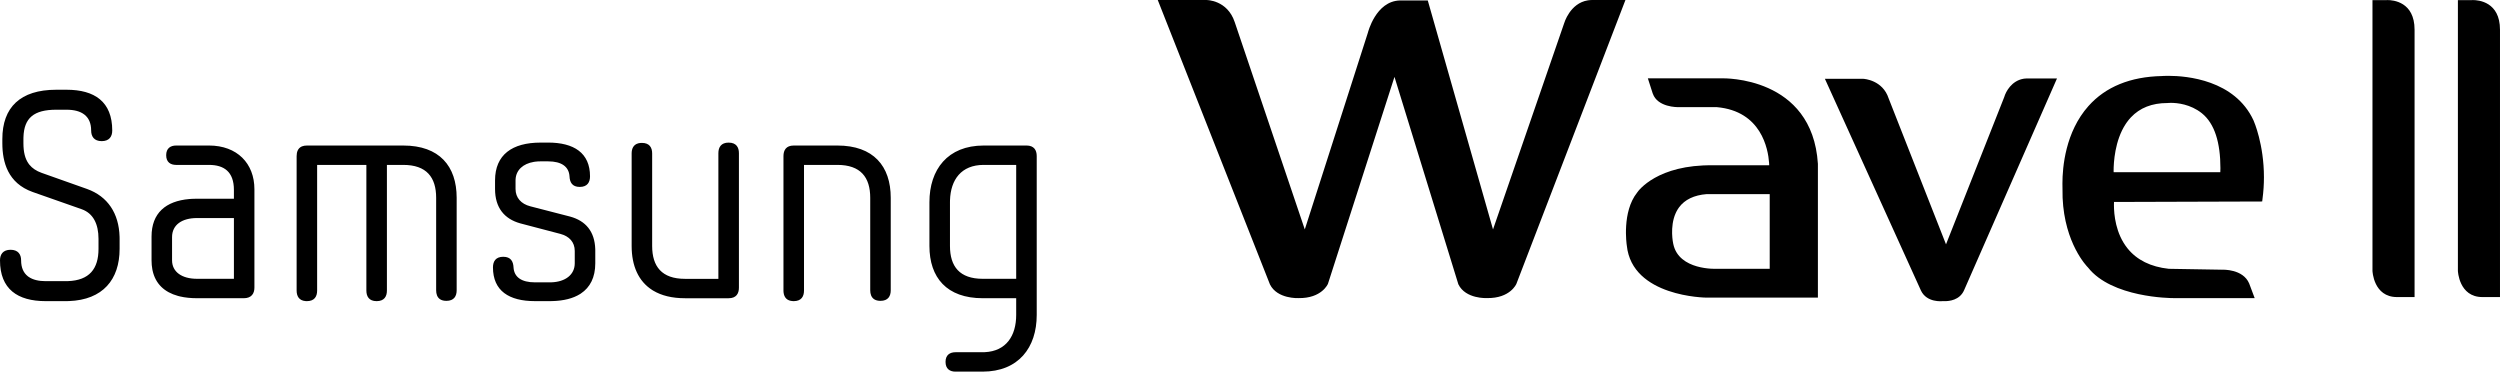
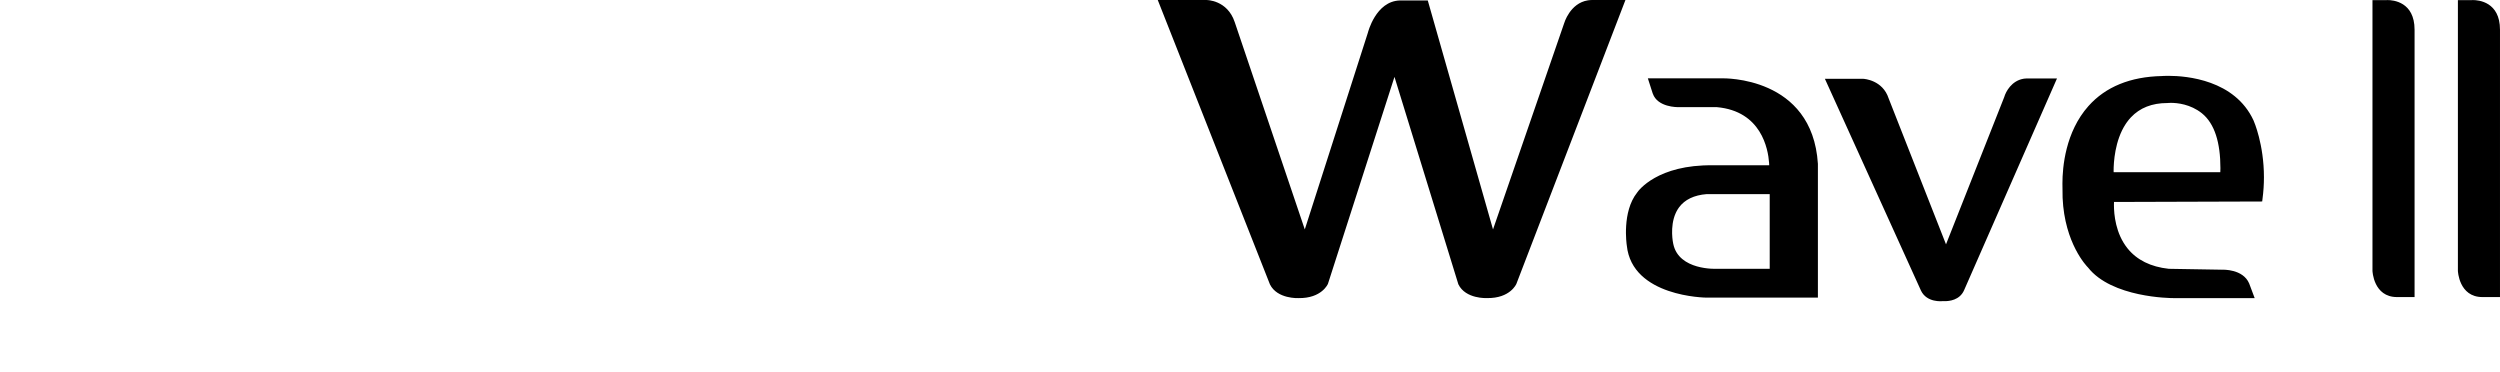
<svg xmlns="http://www.w3.org/2000/svg" width="362.18mm" height="53.838mm" viewBox="0 0 362.18 53.838" version="1.1" id="svg5" xml:space="preserve">
  <defs id="defs2" />
  <g id="layer1" transform="translate(-59.39,-126.393)">
-     <path id="path8355" clip-path="none" mask="none" style="fill:#000000;fill-opacity:1;fill-rule:nonzero;stroke:none;stroke-width:4.054" d="m 67.54,139.394 c -5.218,0 -7.81,2.555 -7.81,7.144 v 0.598 c 0,2.766 0.808,5.785 4.372,7.064 l 7.133,2.505 c 1.658,0.598 2.426,2.126 2.426,4.298 v 1.441 c 0,2.889 -1.318,4.573 -4.451,4.676 -0.101,0.003 -0.205,0.005 -0.309,0.005 h -2.888 c -1.014,0 -1.86,-0.196 -2.474,-0.624 -0.041,-0.028 -0.081,-0.058 -0.12,-0.088 -0.621,-0.489 -0.971,-1.244 -0.971,-2.307 0,-0.847 -0.424,-1.528 -1.532,-1.528 -1.1,0 -1.527,0.681 -1.527,1.528 0,4.17 2.543,5.914 6.622,5.914 h 2.888 c 0.163,0 0.324,-0.003 0.482,-0.009 4.9,-0.179 7.336,-3.113 7.336,-7.567 v -1.441 c 0,-0.111 -0.002,-0.219 -0.005,-0.328 -0.098,-3.366 -1.71,-5.832 -4.711,-6.906 l -6.583,-2.335 c -0.776,-0.278 -1.357,-0.669 -1.773,-1.185 -0.032,-0.04 -0.063,-0.08 -0.093,-0.121 -0.541,-0.741 -0.769,-1.726 -0.769,-2.992 v -0.598 c 0,-0.093 0.001,-0.185 0.005,-0.275 0.086,-2.782 1.505,-3.975 4.751,-3.975 h 1.492 c 2.164,0 3.565,0.893 3.565,3.015 0,0.856 0.427,1.537 1.527,1.537 1.108,0 1.528,-0.681 1.528,-1.537 0,-4.17 -2.548,-5.91 -6.619,-5.91 z m 70.152,7.657 c -4.079,0 -6.584,1.744 -6.584,5.482 v 1.238 c 0,2.724 1.357,4.34 3.652,4.98 l 5.82,1.528 c 1.274,0.336 2.076,1.188 2.076,2.467 v 1.79 c 0,1.646 -1.351,2.695 -3.403,2.759 -0.066,0.002 -0.133,0.003 -0.201,0.003 h -2.168 c -1.95,0 -3.014,-0.764 -3.097,-2.168 -0.043,-0.856 -0.388,-1.537 -1.488,-1.537 -1.108,0 -1.492,0.681 -1.492,1.537 0,3.406 2.338,4.888 6.077,4.888 h 2.168 c 0.127,0 0.253,-0.002 0.377,-0.006 1.615,-0.044 2.967,-0.378 3.991,-1.017 0.039,-0.025 0.078,-0.05 0.116,-0.075 1.345,-0.892 2.094,-2.341 2.094,-4.385 v -1.79 c 0,-0.085 -6.9e-4,-0.169 -0.003,-0.252 -0.08,-2.569 -1.386,-4.108 -3.648,-4.724 l -5.776,-1.491 c -1.313,-0.341 -2.125,-1.233 -2.125,-2.508 v -1.238 c 0,-0.053 0.001,-0.105 0.005,-0.157 0.073,-1.348 1.084,-2.267 2.648,-2.529 0.06,-0.011 0.121,-0.019 0.182,-0.027 0.247,-0.032 0.507,-0.049 0.778,-0.049 h 1.099 c 1.958,0 3.019,0.772 3.106,2.172 0.04,0.847 0.376,1.533 1.484,1.533 1.104,0 1.488,-0.686 1.488,-1.533 0,-3.401 -2.339,-4.892 -6.077,-4.892 z m 27.263,7.6e-4 c -1.108,0 -1.492,0.686 -1.492,1.533 v 18.204 h -4.839 c -3.355,0 -4.755,-1.786 -4.755,-4.764 v -13.402 c 0,-0.847 -0.38,-1.528 -1.484,-1.528 -0.172,0 -0.328,0.017 -0.467,0.048 -0.028,0.006 -0.054,0.012 -0.081,0.02 -0.687,0.193 -0.94,0.772 -0.94,1.46 v 13.403 c 0,2.868 0.978,5.109 2.987,6.386 0.05,0.032 0.102,0.063 0.153,0.094 1.185,0.706 2.71,1.092 4.587,1.092 h 6.331 c 1.104,0 1.484,-0.686 1.484,-1.533 v -19.478 c 0,-0.847 -0.38,-1.533 -1.484,-1.533 z m -80.045,0.424 c -0.803,0 -1.444,0.386 -1.444,1.404 0,1.022 0.641,1.404 1.444,1.404 h 4.755 c 2.164,0 3.612,0.976 3.612,3.617 v 1.279 h -5.353 c -0.255,0 -0.503,0.008 -0.746,0.021 -0.121,0.008 -0.241,0.015 -0.359,0.025 -3.421,0.297 -5.474,2.038 -5.474,5.436 v 3.443 c 0,0.468 0.039,0.905 0.116,1.311 0.009,0.051 0.019,0.101 0.03,0.151 0.417,1.943 1.715,3.156 3.684,3.697 0.101,0.028 0.204,0.054 0.309,0.078 0.732,0.17 1.548,0.253 2.44,0.253 h 6.797 c 1.1,0 1.527,-0.686 1.527,-1.533 V 153.813 c 0,-3.746 -2.504,-6.338 -6.583,-6.338 z m 116.985,0 c -5.222,0 -7.857,3.485 -7.857,8.207 v 6.342 c 0,4.589 2.508,7.572 7.73,7.572 h 4.839 v 2.425 c 0,3.001 -1.433,5.255 -4.577,5.393 -0.101,0.005 -0.204,0.006 -0.309,0.006 h -3.905 c -0.803,0 -1.444,0.387 -1.444,1.396 0,1.03 0.641,1.416 1.444,1.416 h 3.905 c 5.23,0 7.861,-3.493 7.861,-8.211 V 149.007 c 0,-0.856 -0.384,-1.533 -1.484,-1.533 z m -98.045,7.8e-4 c -0.276,0 -0.507,0.042 -0.698,0.119 -0.024,0.009 -0.047,0.019 -0.07,0.03 -0.521,0.245 -0.719,0.768 -0.719,1.383 v 19.475 c 0,0.798 0.337,1.45 1.289,1.529 0.064,0.005 0.129,0.008 0.198,0.008 1.104,0 1.484,-0.685 1.484,-1.537 v -18.2 h 7.133 v 18.2 c 0,0.851 0.384,1.537 1.484,1.537 1.112,0 1.492,-0.685 1.492,-1.537 v -18.2 h 2.378 c 3.355,0 4.756,1.786 4.756,4.764 v 13.398 c 0,0.532 0.148,0.998 0.529,1.272 0.019,0.013 0.038,0.028 0.059,0.04 0.222,0.14 0.516,0.221 0.896,0.221 1.104,0 1.488,-0.681 1.488,-1.533 v -13.398 c 0,-4.589 -2.505,-7.571 -7.727,-7.571 z m 70.526,0 c -1.1,0 -1.484,0.676 -1.484,1.532 v 19.475 c 0,0.053 0.002,0.105 0.005,0.157 0.003,0.052 0.008,0.103 0.014,0.153 0.085,0.676 0.473,1.188 1.364,1.224 0.033,9.5e-4 0.067,0.003 0.101,0.003 1.108,0 1.492,-0.685 1.492,-1.537 v -18.2 h 4.838 c 3.355,0 4.756,1.786 4.756,4.764 v 13.398 c 0,0.532 0.15,0.998 0.531,1.272 0.019,0.013 0.038,0.028 0.059,0.04 0.222,0.14 0.516,0.221 0.894,0.221 1.104,0 1.488,-0.681 1.488,-1.533 v -13.398 c 0,-4.589 -2.505,-7.571 -7.727,-7.571 z m 27.52,2.807 h 4.712 v 16.501 h -4.839 c -3.359,0 -4.755,-1.782 -4.755,-4.76 v -6.342 c 0,-0.097 0.001,-0.193 0.005,-0.289 0.093,-2.959 1.628,-5.111 4.878,-5.111 z m -113.971,7.7 h 5.353 v 8.8 h -5.353 c -2.164,0 -3.608,-0.98 -3.608,-2.679 v -3.36 c 0,-1.786 1.444,-2.761 3.608,-2.761 z" />
    <path d="m 227.117,126.394 16.248,41.187 c 1.058,2.157 4.135,1.999 4.135,1.999 3.396,0.055 4.272,-2.067 4.272,-2.067 l 9.639,-29.983 9.256,30.052 c 1.054,2.157 4.131,1.995 4.131,1.995 3.4,0.059 4.275,-2.063 4.275,-2.063 l 15.797,-41.119 h -4.888 c -0.095,0.002 -0.188,0.006 -0.279,0.014 -0.091,0.008 -0.18,0.019 -0.267,0.032 -2.611,0.409 -3.444,3.32 -3.444,3.32 l -10.306,29.869 -9.452,-33.172 h -4.037 c -3.515,0.093 -4.641,4.678 -4.641,4.678 l -9.138,28.494 -10.149,-30.026 c -1.071,-3.235 -4.085,-3.209 -4.085,-3.209 z m 178.168,0.009 c -0.112,1.3e-4 -0.175,0.006 -0.175,0.006 h -2.015 v 39.222 c 0,0 0.132,3.799 3.557,3.799 h 2.542 v -38.733 c 0,-4.045 -3.127,-4.295 -3.909,-4.294 z m 12.368,0 c -0.112,1.3e-4 -0.176,0.006 -0.176,0.006 h -2.006 v 39.222 c 0,0 0.136,3.799 3.557,3.799 h 2.541 v -38.733 c 0,-4.045 -3.133,-4.295 -3.917,-4.294 z m -44.088,10.976 c -0.595,-8.2e-4 -0.955,0.029 -0.974,0.031 -4.564,0.093 -8.16,1.558 -10.642,4.347 -3.345,3.757 -3.77,8.86 -3.77,11.211 l 0.025,2.081 c 0.289,6.627 3.51,9.934 3.676,10.091 3.438,4.385 11.98,4.44 12.346,4.44 h 11.803 l -0.799,-2.127 c -0.901,-2.106 -3.8,-1.991 -3.923,-1.987 0,0 -7.471,-0.127 -7.722,-0.131 -2.614,-0.28 -4.624,-1.278 -5.976,-2.959 -1.734,-2.157 -1.968,-4.928 -1.968,-6.274 0,-0.183 2.8e-4,-0.327 0.009,-0.45 0.705,-0.005 21.467,-0.068 21.467,-0.068 l 0.042,-0.34 c 0.149,-1.108 0.213,-2.169 0.213,-3.167 0,-4.776 -1.437,-8.075 -1.509,-8.24 -2.724,-5.881 -9.719,-6.454 -12.299,-6.457 z m -75.448,0.361 0.705,2.195 0.009,0.012 c 0.689,2.004 3.591,1.974 3.71,1.965 0.009,0.005 5.33,0.005 5.585,0.005 6.431,0.581 7.415,6.05 7.555,8.068 0.01,0.135 0.014,0.254 0.017,0.355 h -8.142 c -8.02,-0.119 -10.803,3.65 -10.999,3.965 -2.201,2.772 -1.522,7.454 -1.488,7.658 0.756,7.442 11.437,7.548 11.547,7.548 h 16.137 v -19.383 c -0.807,-12.731 -13.732,-12.383 -13.863,-12.387 h -10.234 z m 54.9,0.017 c -0.125,0.003 -0.246,0.012 -0.364,0.028 -0.059,0.008 -0.116,0.017 -0.173,0.028 -1.646,0.308 -2.493,1.807 -2.736,2.653 -0.204,0.514 -7.769,19.655 -8.432,21.327 -0.663,-1.69 -8.308,-21.137 -8.308,-21.137 -0.863,-2.67 -3.561,-2.84 -3.676,-2.844 l -5.563,-0.005 13.931,30.71 c 0.846,1.728 2.979,1.528 3.26,1.499 0.036,0.002 0.098,0.006 0.18,0.006 0.578,0.006 2.168,-0.11 2.808,-1.611 l 13.447,-30.654 h -0.596 z m 20.88,3.538 c 0.88,5.5e-4 2.82,0.173 4.487,1.511 1.853,1.494 2.682,4.258 2.682,7.968 0,0.183 -0.009,0.374 -0.017,0.565 h -15.448 c -0.009,-0.055 -0.009,-0.106 -0.009,-0.17 0,-1.241 0.172,-4.398 1.739,-6.795 0.056,-0.086 0.114,-0.17 0.173,-0.254 0.179,-0.251 0.374,-0.491 0.587,-0.719 1.296,-1.38 3.064,-2.081 5.27,-2.081 h 0.034 l 0.025,-0.005 c 0.009,-9.7e-4 0.184,-0.021 0.478,-0.021 z m -67.246,13.219 c 0,0 8.398,0.005 9.12,0.005 v 10.816 h -7.684 c -0.076,0.005 -5.482,0.246 -6.285,-3.591 l -0.009,-0.042 c -0.006,-0.022 -0.542,-2.424 0.358,-4.432 0.032,-0.072 0.067,-0.143 0.102,-0.214 0.108,-0.212 0.232,-0.418 0.377,-0.615 0.833,-1.133 2.185,-1.783 4.021,-1.927 z" style="fill:#000000;fill-opacity:1;fill-rule:nonzero;stroke:none;stroke-width:4.248" id="path13784" />
  </g>
</svg>